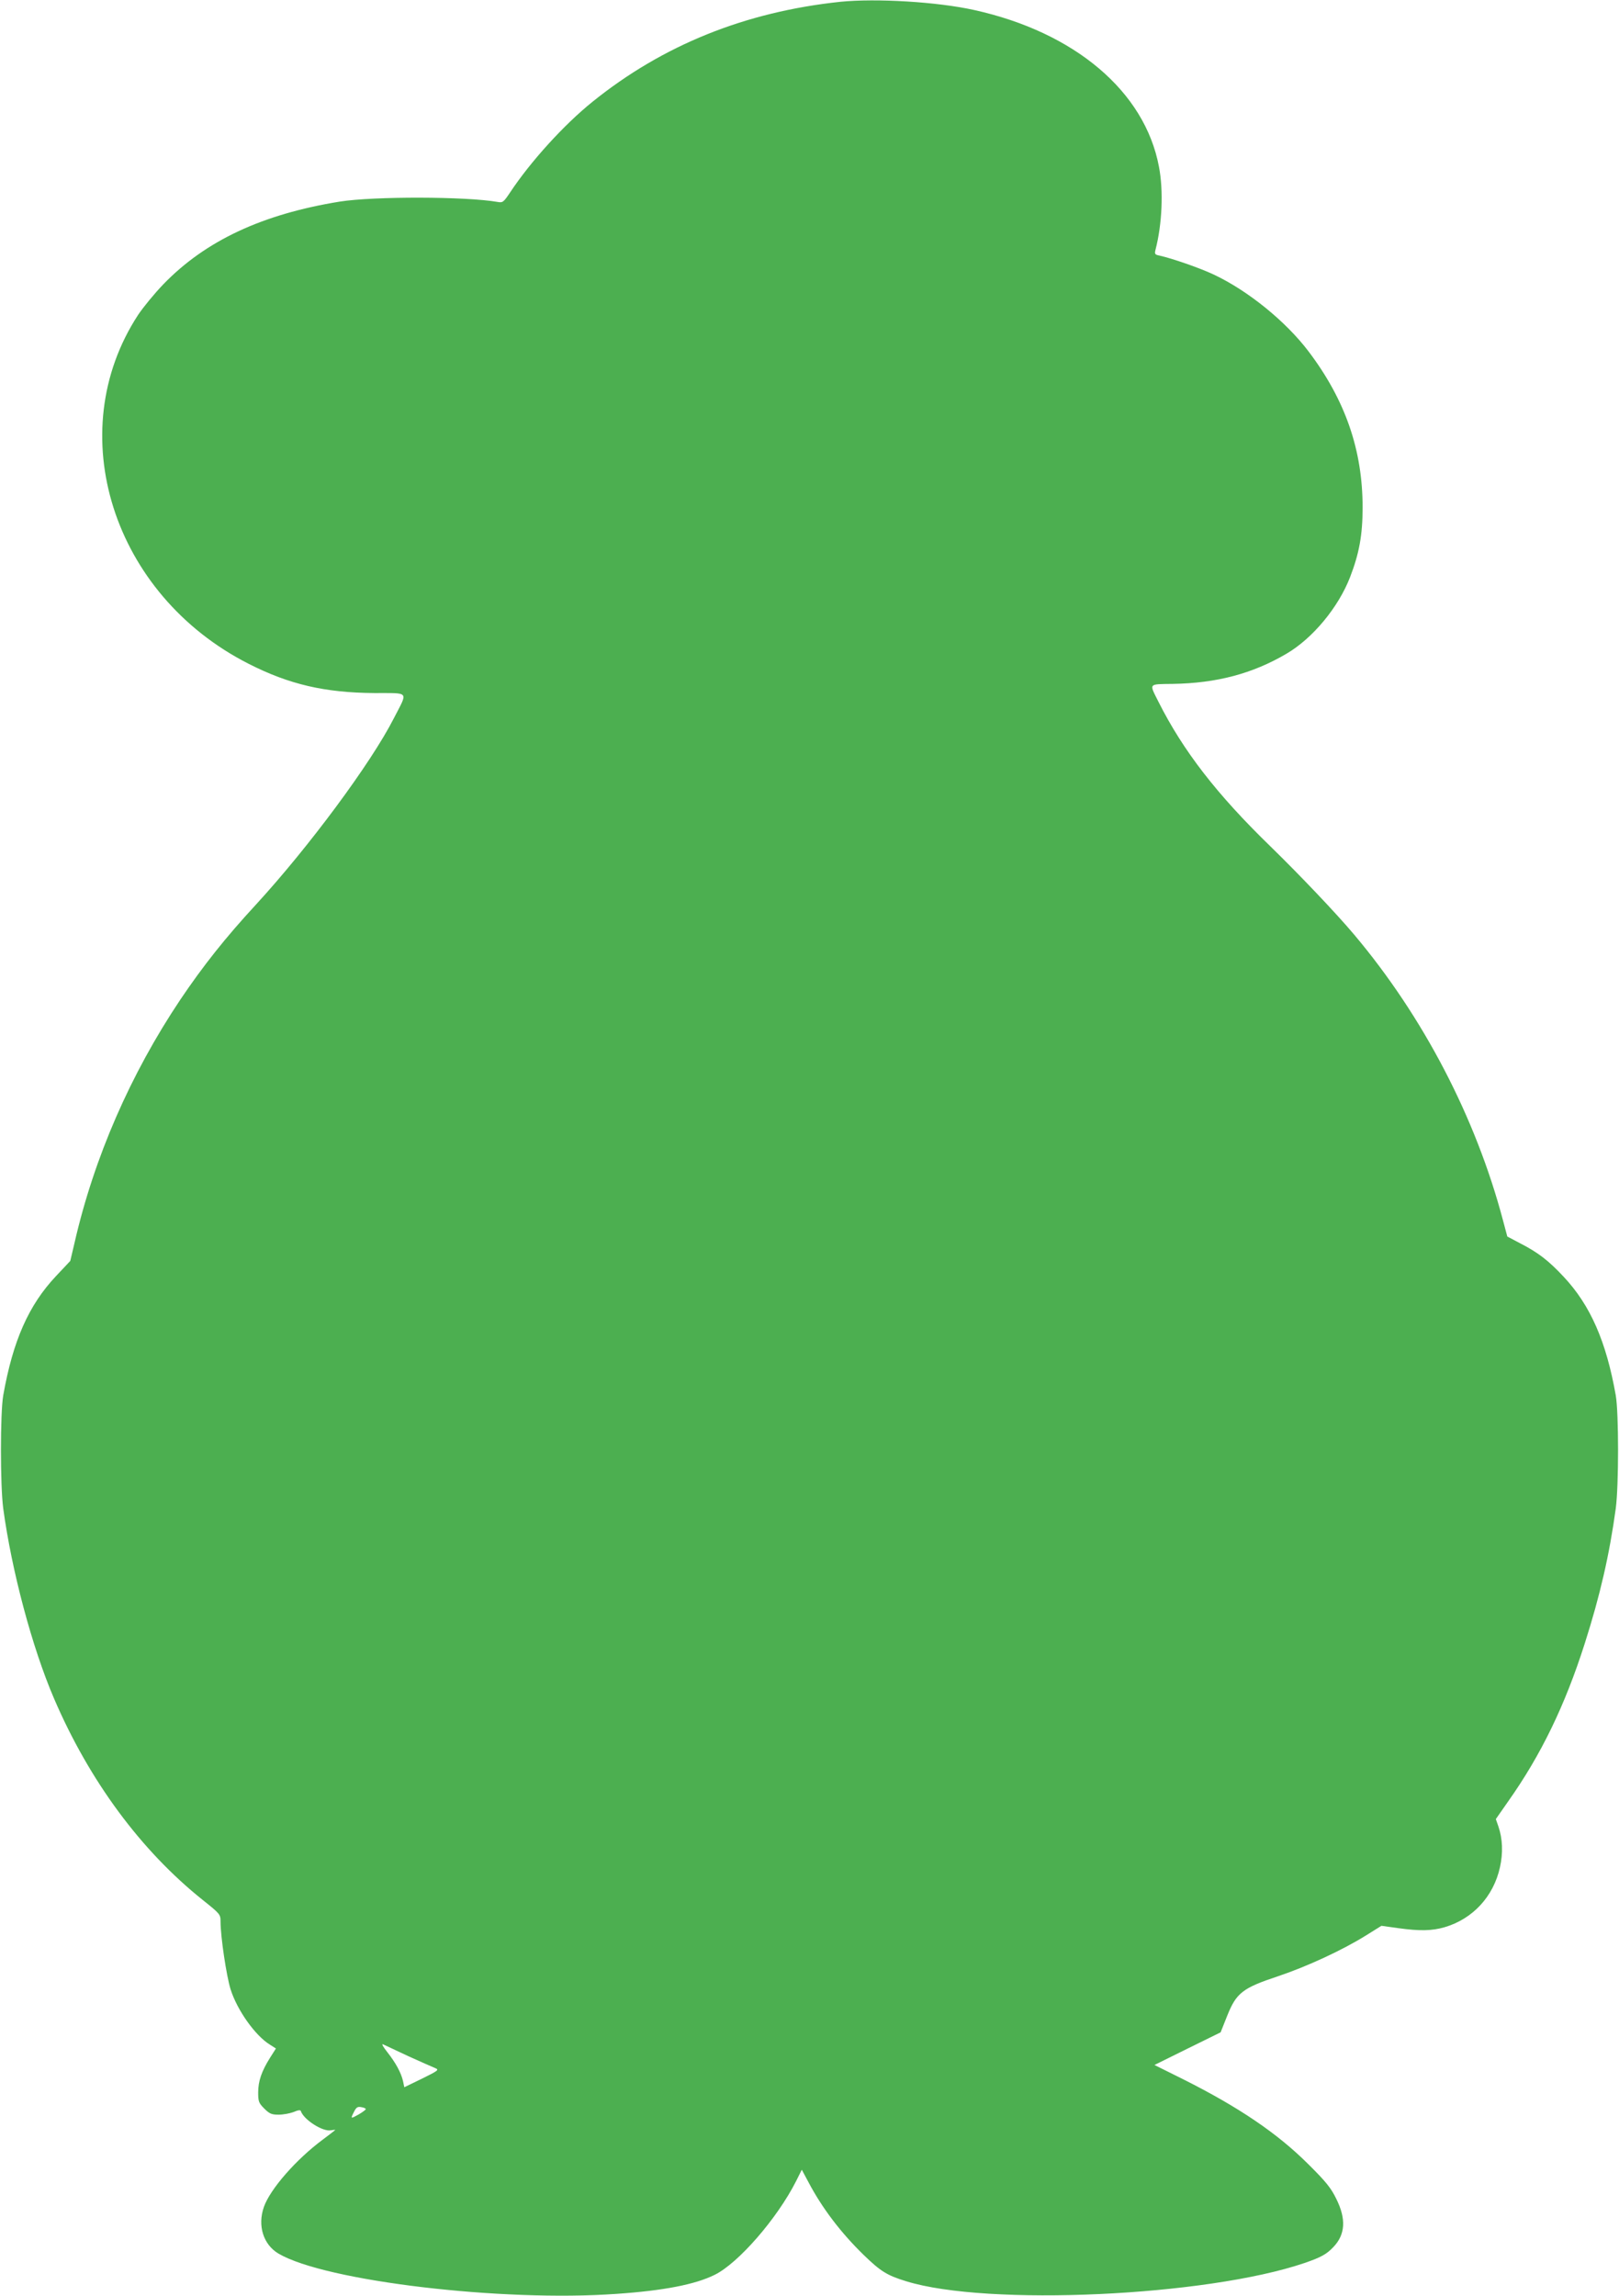
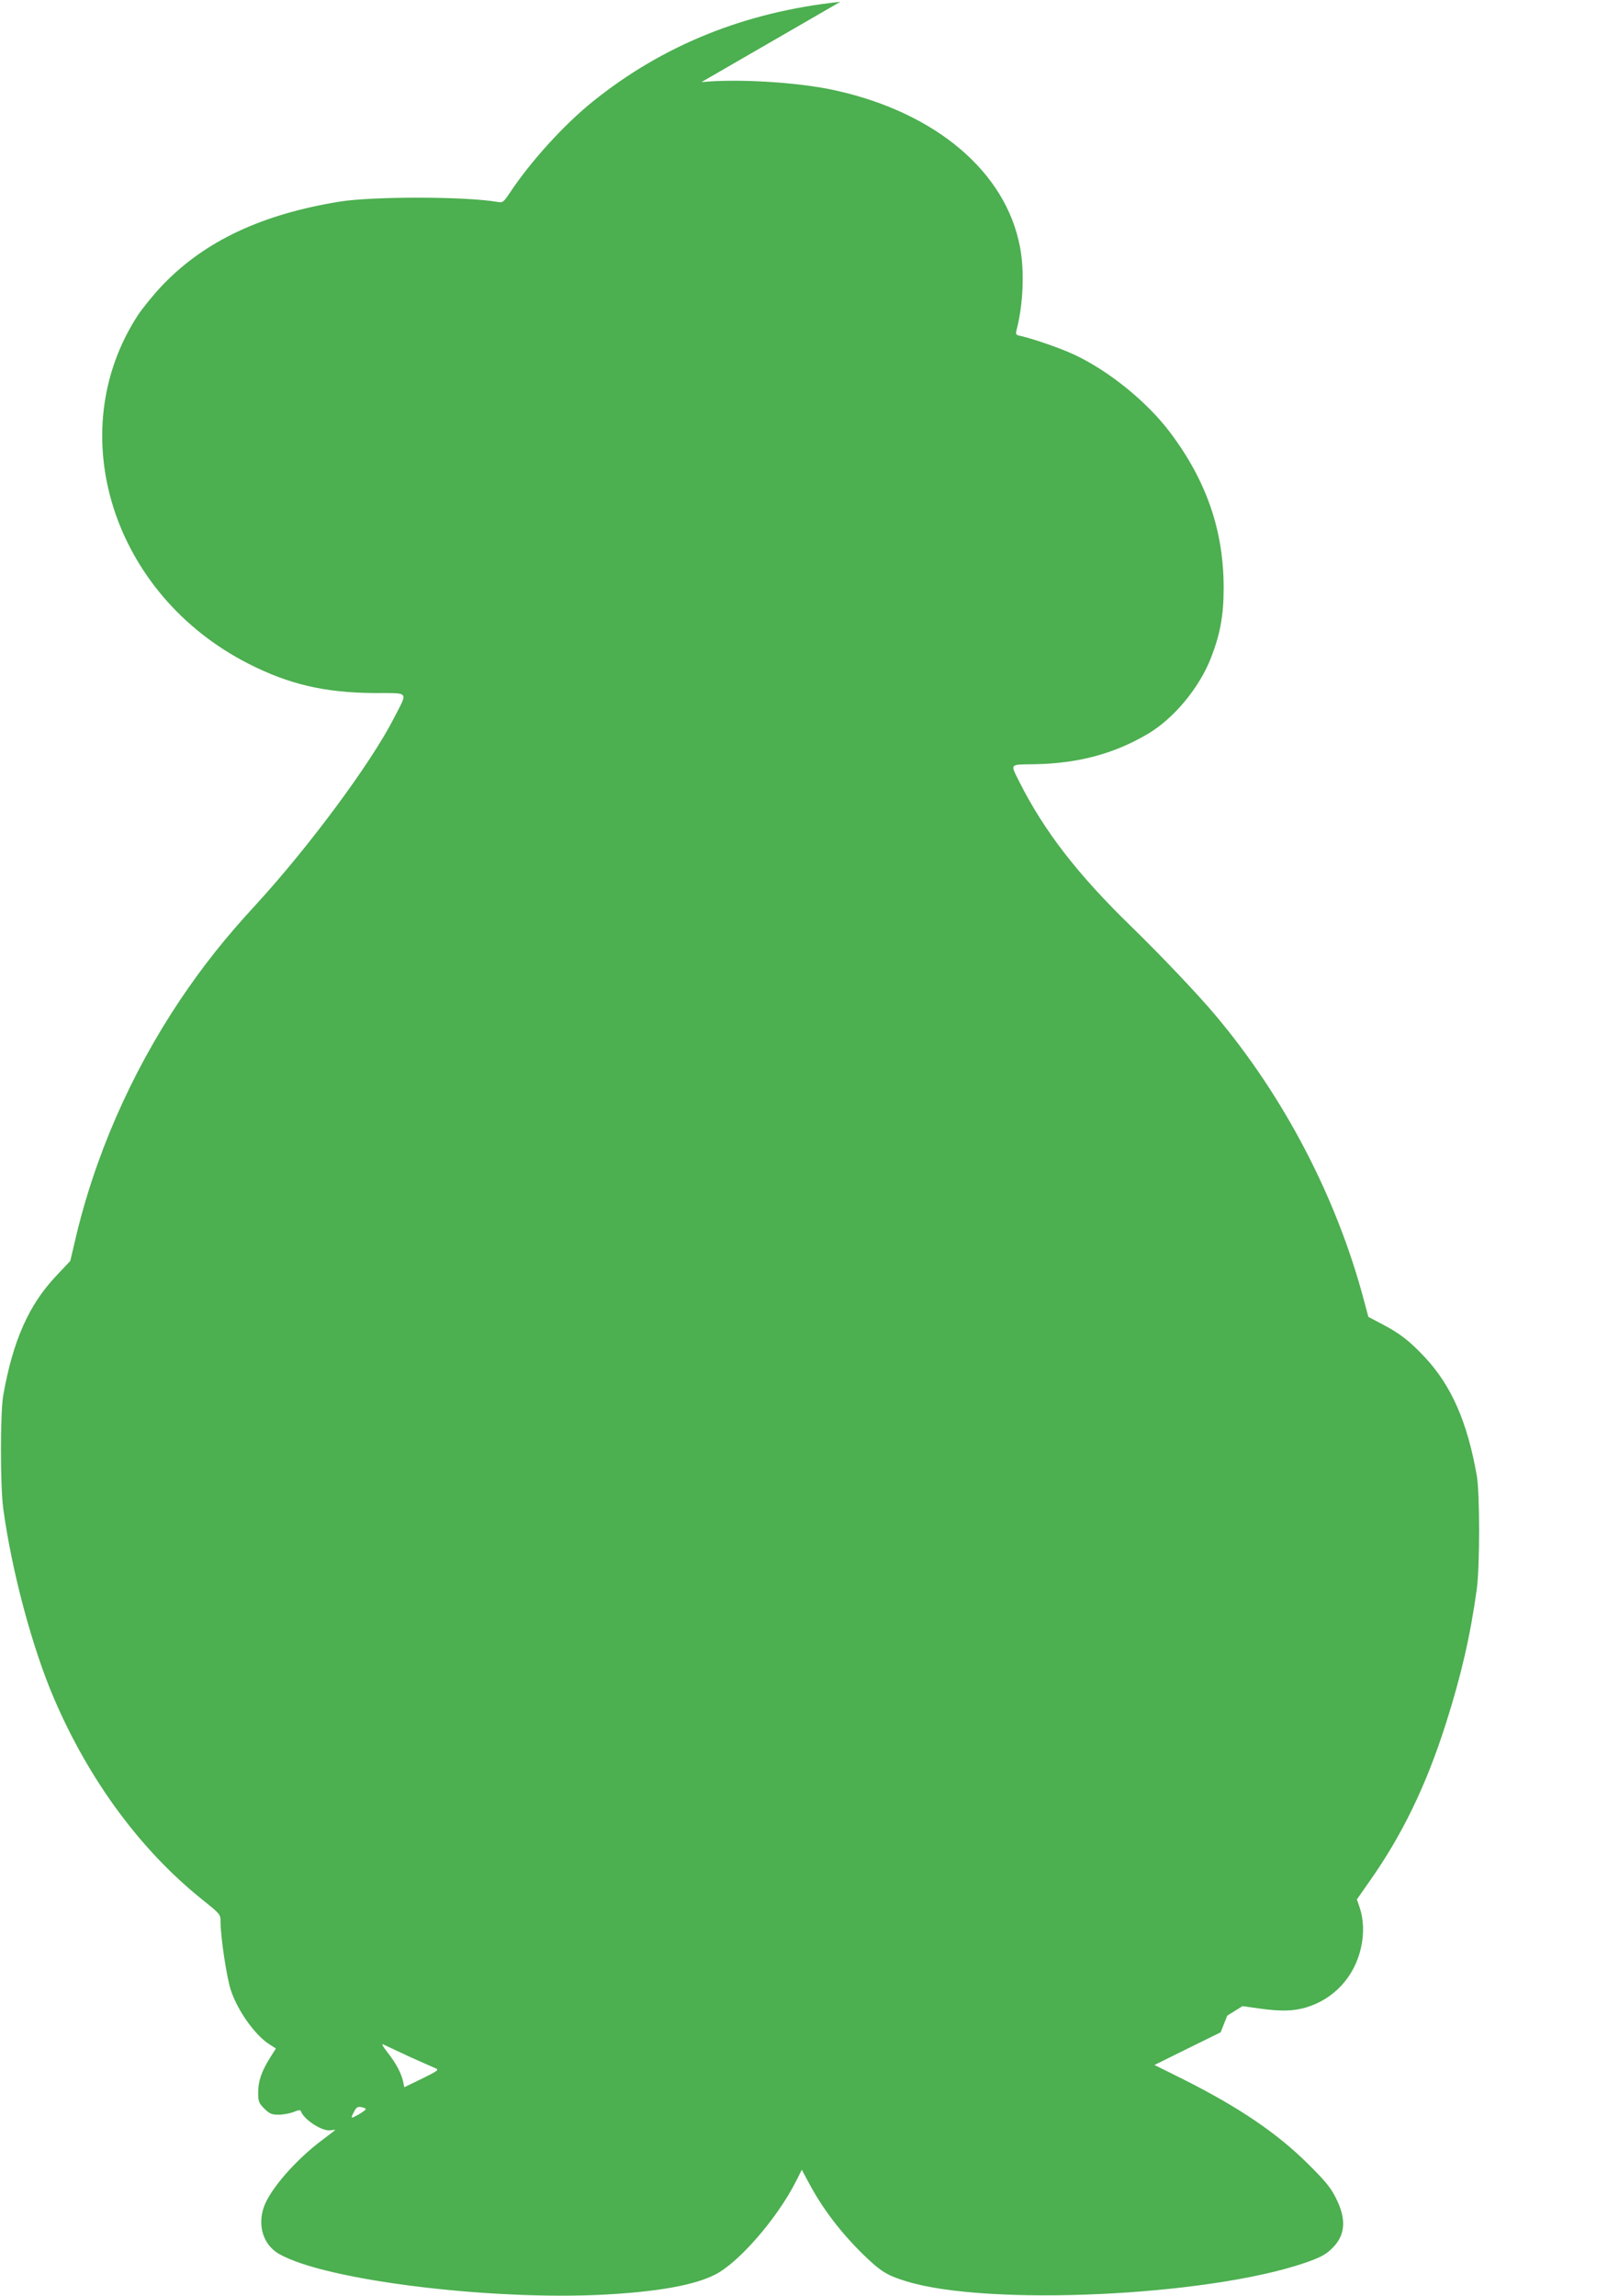
<svg xmlns="http://www.w3.org/2000/svg" version="1.0" width="903pt" height="1280pt" viewBox="0 0 903 1280" preserveAspectRatio="xMidYMid meet">
  <g transform="translate(0,1280) scale(0.1,-0.1)" fill="#4caf50" stroke="none">
-     <path d="M4687 12790 c-530 -56 -990 -241 -1383 -558 -159 -128 -345 -333 -459 -505 -36 -54 -41 -58 -69 -53 -176 31 -691 32 -881 2 -432 -70 -749 -218 -984 -461 -50 -52 -113 -129 -141 -171 -429 -657 -142 -1560 617 -1945 226 -115 425 -161 700 -163 201 -1 189 14 110 -140 -127 -250 -476 -720 -769 -1039 -171 -185 -296 -343 -422 -530 -278 -415 -481 -880 -590 -1355 l-24 -102 -79 -84 c-153 -162 -241 -361 -295 -666 -17 -98 -17 -502 0 -630 47 -347 161 -775 283 -1059 197 -459 485 -849 831 -1125 95 -76 98 -79 98 -119 0 -84 33 -304 56 -378 37 -117 138 -259 220 -309 l33 -21 -33 -52 c-47 -75 -66 -130 -66 -193 0 -50 3 -59 34 -90 29 -29 41 -34 80 -34 26 0 63 7 84 15 25 11 38 12 40 5 16 -48 122 -116 167 -107 14 2 25 3 25 2 0 -1 -32 -26 -71 -55 -148 -110 -292 -275 -327 -374 -37 -105 -3 -211 82 -261 261 -153 1246 -270 1886 -224 261 18 437 52 546 106 132 65 348 313 454 522 l32 64 37 -69 c77 -146 181 -282 307 -405 96 -93 131 -115 239 -148 452 -140 1675 -84 2221 102 93 32 123 49 161 89 67 70 72 157 16 269 -29 60 -58 96 -157 194 -174 173 -386 316 -694 471 l-163 81 184 91 185 91 37 93 c51 127 85 154 284 220 161 54 360 146 491 228 l85 53 93 -13 c122 -17 189 -15 259 5 157 46 273 171 309 334 18 80 15 160 -9 229 l-14 40 67 96 c185 261 319 538 429 883 86 269 138 497 173 753 17 128 17 532 0 630 -53 301 -142 503 -290 661 -85 91 -142 135 -243 187 l-72 38 -24 90 c-152 574 -445 1136 -830 1593 -101 120 -304 333 -466 491 -301 292 -488 534 -626 808 -52 104 -58 97 80 99 245 4 445 57 634 168 147 86 290 259 355 427 51 132 70 235 70 389 0 319 -96 598 -301 869 -127 168 -339 340 -531 430 -79 37 -230 89 -301 105 -26 5 -28 9 -22 33 37 143 45 329 19 463 -79 419 -469 749 -1030 873 -207 46 -547 66 -747 46z m-2407 -11455 c69 -31 136 -61 149 -66 21 -9 14 -14 -75 -58 l-99 -48 -7 34 c-11 47 -40 101 -88 162 -23 29 -34 48 -23 43 10 -5 74 -35 143 -67z m-240 -294 c0 -4 -18 -17 -40 -30 -45 -25 -46 -25 -25 16 12 24 20 29 40 25 14 -2 25 -7 25 -11z" />
+     <path d="M4687 12790 c-530 -56 -990 -241 -1383 -558 -159 -128 -345 -333 -459 -505 -36 -54 -41 -58 -69 -53 -176 31 -691 32 -881 2 -432 -70 -749 -218 -984 -461 -50 -52 -113 -129 -141 -171 -429 -657 -142 -1560 617 -1945 226 -115 425 -161 700 -163 201 -1 189 14 110 -140 -127 -250 -476 -720 -769 -1039 -171 -185 -296 -343 -422 -530 -278 -415 -481 -880 -590 -1355 l-24 -102 -79 -84 c-153 -162 -241 -361 -295 -666 -17 -98 -17 -502 0 -630 47 -347 161 -775 283 -1059 197 -459 485 -849 831 -1125 95 -76 98 -79 98 -119 0 -84 33 -304 56 -378 37 -117 138 -259 220 -309 l33 -21 -33 -52 c-47 -75 -66 -130 -66 -193 0 -50 3 -59 34 -90 29 -29 41 -34 80 -34 26 0 63 7 84 15 25 11 38 12 40 5 16 -48 122 -116 167 -107 14 2 25 3 25 2 0 -1 -32 -26 -71 -55 -148 -110 -292 -275 -327 -374 -37 -105 -3 -211 82 -261 261 -153 1246 -270 1886 -224 261 18 437 52 546 106 132 65 348 313 454 522 l32 64 37 -69 c77 -146 181 -282 307 -405 96 -93 131 -115 239 -148 452 -140 1675 -84 2221 102 93 32 123 49 161 89 67 70 72 157 16 269 -29 60 -58 96 -157 194 -174 173 -386 316 -694 471 l-163 81 184 91 185 91 37 93 l85 53 93 -13 c122 -17 189 -15 259 5 157 46 273 171 309 334 18 80 15 160 -9 229 l-14 40 67 96 c185 261 319 538 429 883 86 269 138 497 173 753 17 128 17 532 0 630 -53 301 -142 503 -290 661 -85 91 -142 135 -243 187 l-72 38 -24 90 c-152 574 -445 1136 -830 1593 -101 120 -304 333 -466 491 -301 292 -488 534 -626 808 -52 104 -58 97 80 99 245 4 445 57 634 168 147 86 290 259 355 427 51 132 70 235 70 389 0 319 -96 598 -301 869 -127 168 -339 340 -531 430 -79 37 -230 89 -301 105 -26 5 -28 9 -22 33 37 143 45 329 19 463 -79 419 -469 749 -1030 873 -207 46 -547 66 -747 46z m-2407 -11455 c69 -31 136 -61 149 -66 21 -9 14 -14 -75 -58 l-99 -48 -7 34 c-11 47 -40 101 -88 162 -23 29 -34 48 -23 43 10 -5 74 -35 143 -67z m-240 -294 c0 -4 -18 -17 -40 -30 -45 -25 -46 -25 -25 16 12 24 20 29 40 25 14 -2 25 -7 25 -11z" />
  </g>
</svg>